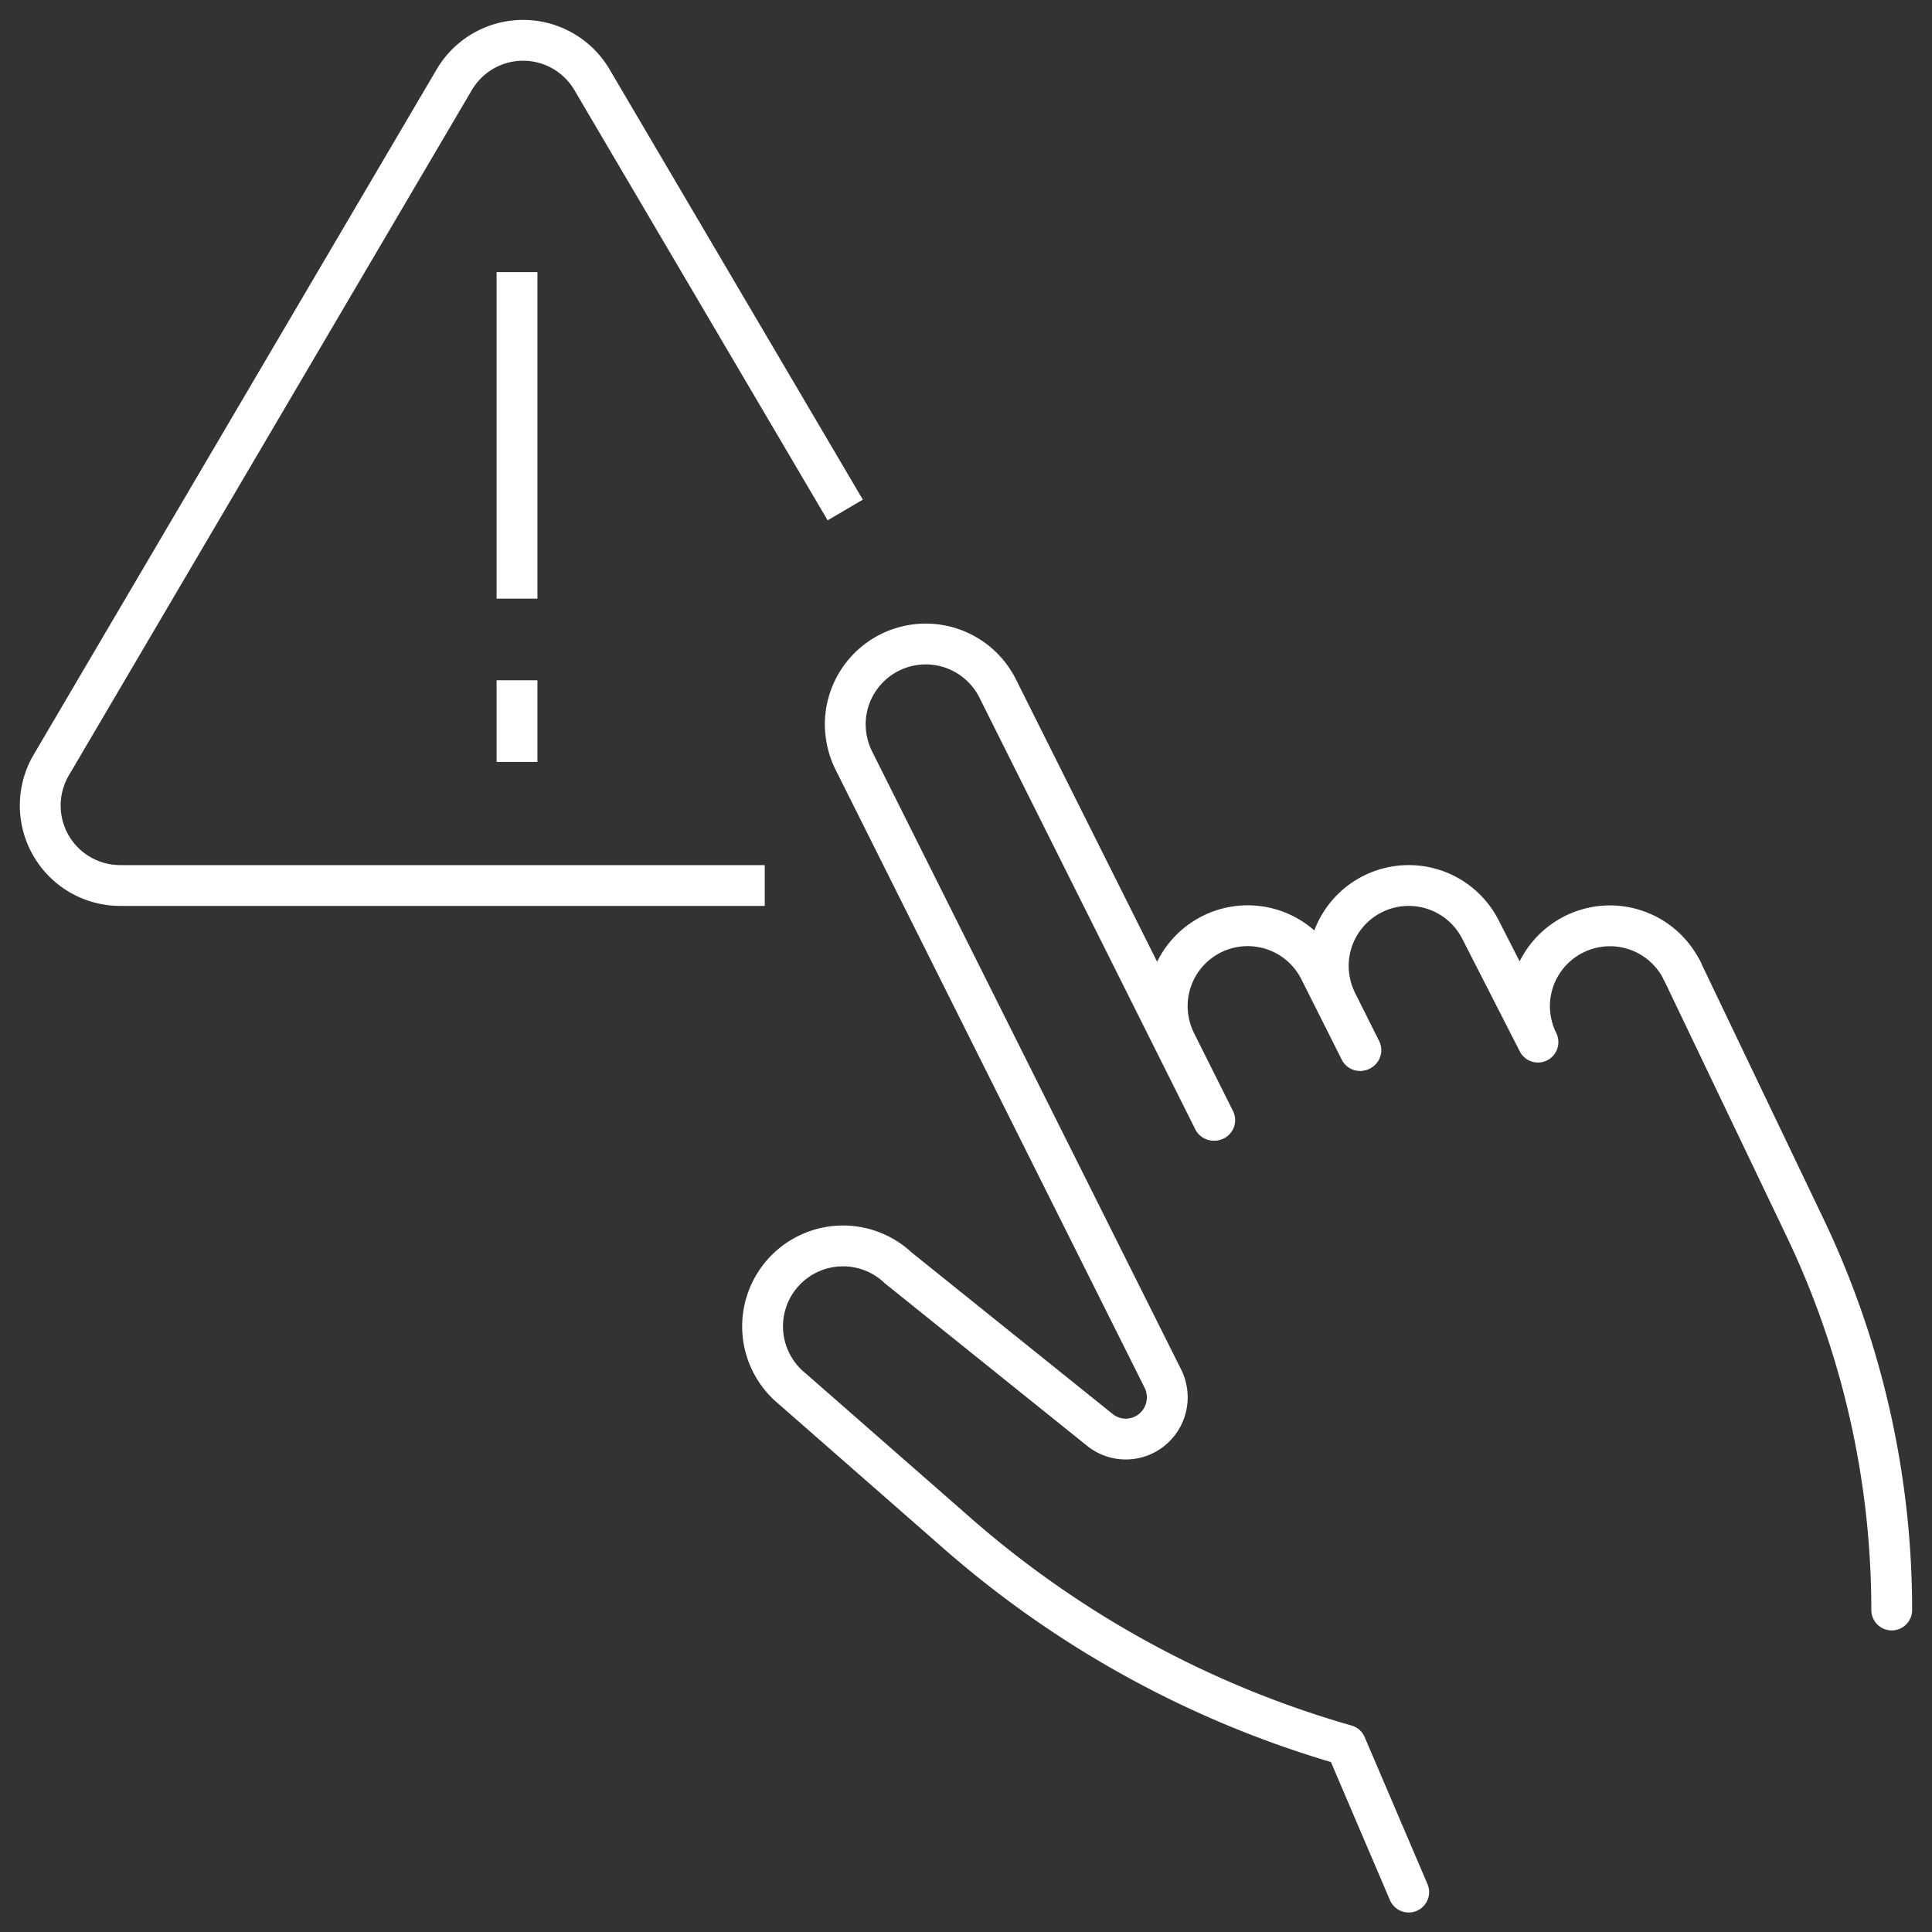
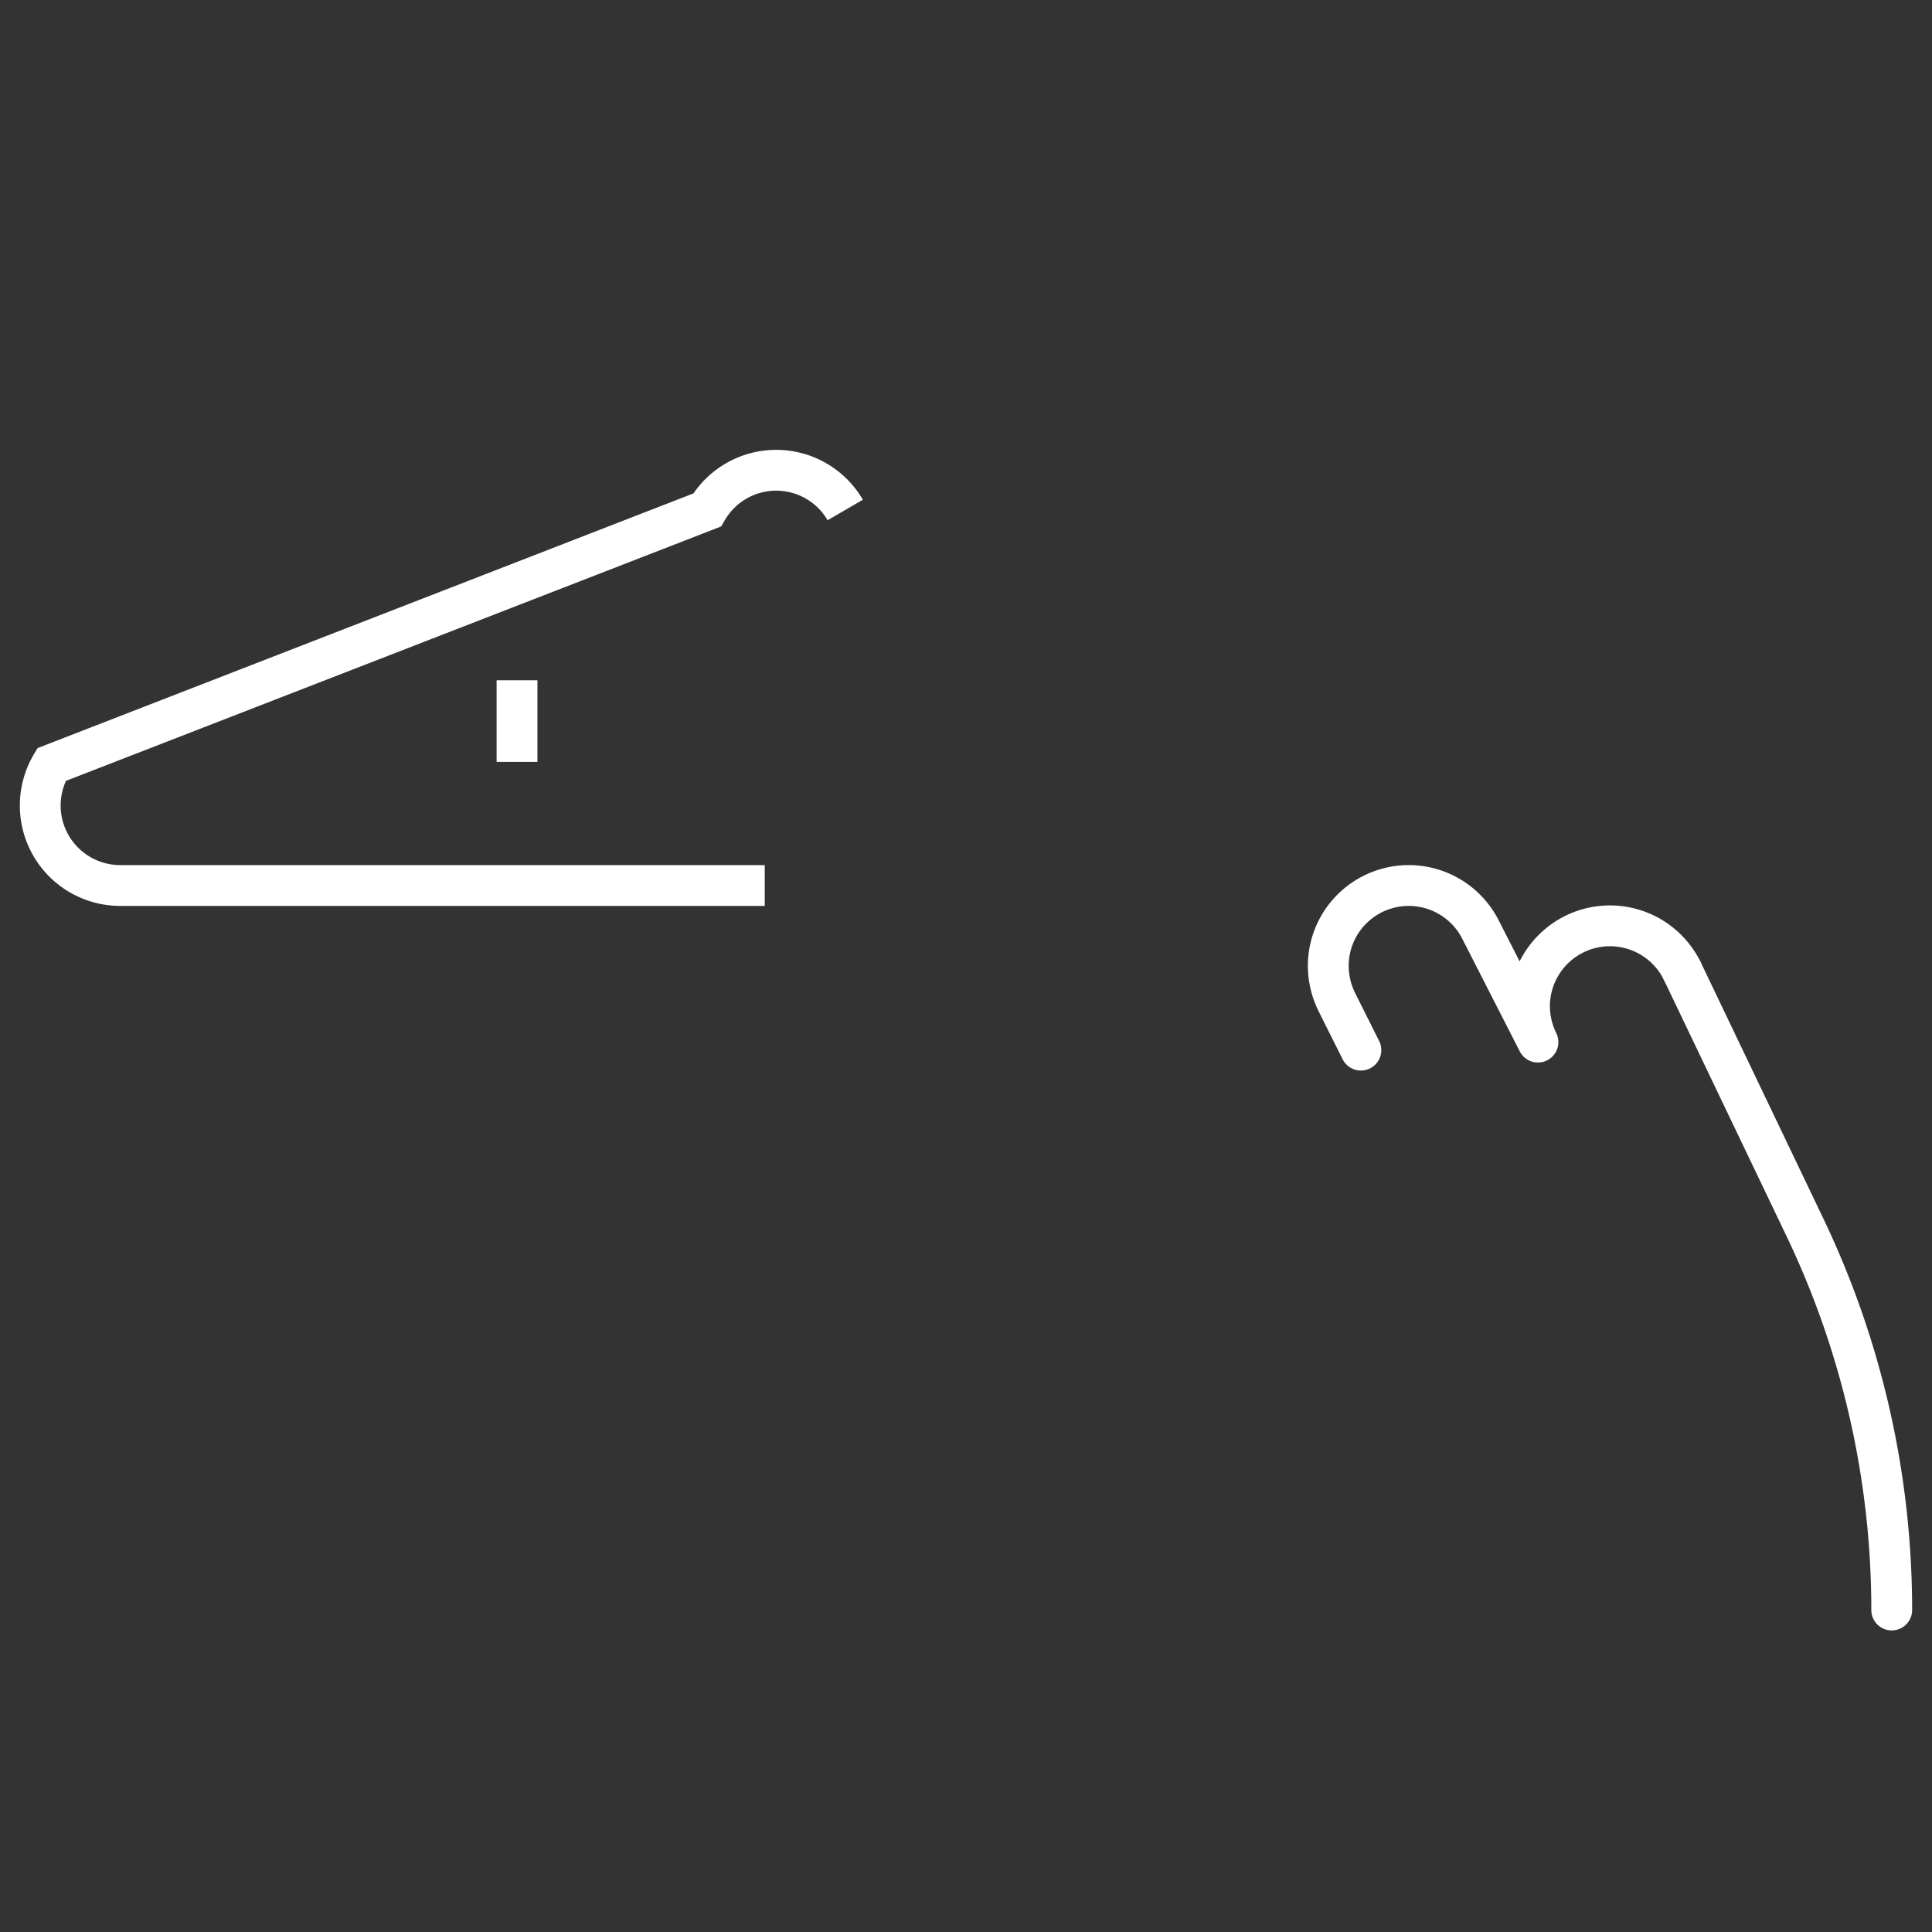
<svg xmlns="http://www.w3.org/2000/svg" id="Groupe_463" data-name="Groupe 463" width="71" height="71" viewBox="0 0 71 71">
  <rect x="0" y="0" width="71" height="71" fill="#333333" stroke="none" />
  <defs>
    <clipPath id="clip-path">
      <rect id="Rectangle_214" data-name="Rectangle 214" width="71" height="71" fill="none" stroke="#fff" stroke-width="1.5" />
    </clipPath>
  </defs>
-   <line id="Ligne_33" data-name="Ligne 33" y2="12" transform="translate(19 10)" fill="none" stroke="#fff" stroke-miterlimit="10" stroke-width="1.5" />
  <line id="Ligne_34" data-name="Ligne 34" y2="3" transform="translate(19 25)" fill="none" stroke="#fff" stroke-miterlimit="10" stroke-width="1.5" />
  <g id="Groupe_462" data-name="Groupe 462">
    <g id="Groupe_461" data-name="Groupe 461" clip-path="url(#clip-path)">
-       <path id="Tracé_361" data-name="Tracé 361" d="M233.745,191.144l-1.435-2.87a3.025,3.025,0,0,1-.311-1.316,2.957,2.957,0,0,1,5.606-1.316l1.479,2.944" transform="translate(-189.104 -149.979)" fill="none" stroke="#fff" stroke-linecap="round" stroke-linejoin="round" stroke-width="1.5" />
-       <path id="Tracé_362" data-name="Tracé 362" d="M168.493,145.5l-7.928-15.857a2.957,2.957,0,0,0-5.606,1.316,3.025,3.025,0,0,0,.311,1.316l11.36,22.72a1.539,1.539,0,0,1-.4,1.879,1.516,1.516,0,0,1-1.923,0l-7.4-5.946a2.956,2.956,0,1,0-3.9,4.438l6.05,5.3a37.163,37.163,0,0,0,14.3,7.8l2.308,5.4" transform="translate(-123.896 -104.333)" fill="none" stroke="#fff" stroke-linecap="round" stroke-linejoin="round" stroke-width="1.5" />
      <path id="Tracé_363" data-name="Tracé 363" d="M265.2,182.05l-.888-1.775a3.025,3.025,0,0,1-.311-1.316,2.957,2.957,0,0,1,5.606-1.316l2.1,4.112a3.025,3.025,0,0,1-.311-1.316A2.957,2.957,0,0,1,277,179.121" transform="translate(-215.188 -143.458)" fill="none" stroke="#fff" stroke-linecap="round" stroke-linejoin="round" stroke-width="1.5" />
      <path id="Tracé_364" data-name="Tracé 364" d="M342.026,216.384a32.6,32.6,0,0,0-3.192-14.067l-4.515-9.437" transform="translate(-272.506 -157.217)" fill="none" stroke="#fff" stroke-linecap="round" stroke-linejoin="round" stroke-width="1.5" />
-       <path id="Tracé_365" data-name="Tracé 365" d="M37.583,25.263l-9.3-15.8a2.936,2.936,0,0,0-5.076,0L8.414,34.619a2.94,2.94,0,0,0,2.545,4.444H34.625" transform="translate(-6.521 -6.521)" fill="none" stroke="#fff" stroke-miterlimit="10" stroke-width="1.5" />
+       <path id="Tracé_365" data-name="Tracé 365" d="M37.583,25.263a2.936,2.936,0,0,0-5.076,0L8.414,34.619a2.94,2.94,0,0,0,2.545,4.444H34.625" transform="translate(-6.521 -6.521)" fill="none" stroke="#fff" stroke-miterlimit="10" stroke-width="1.5" />
    </g>
  </g>
</svg>